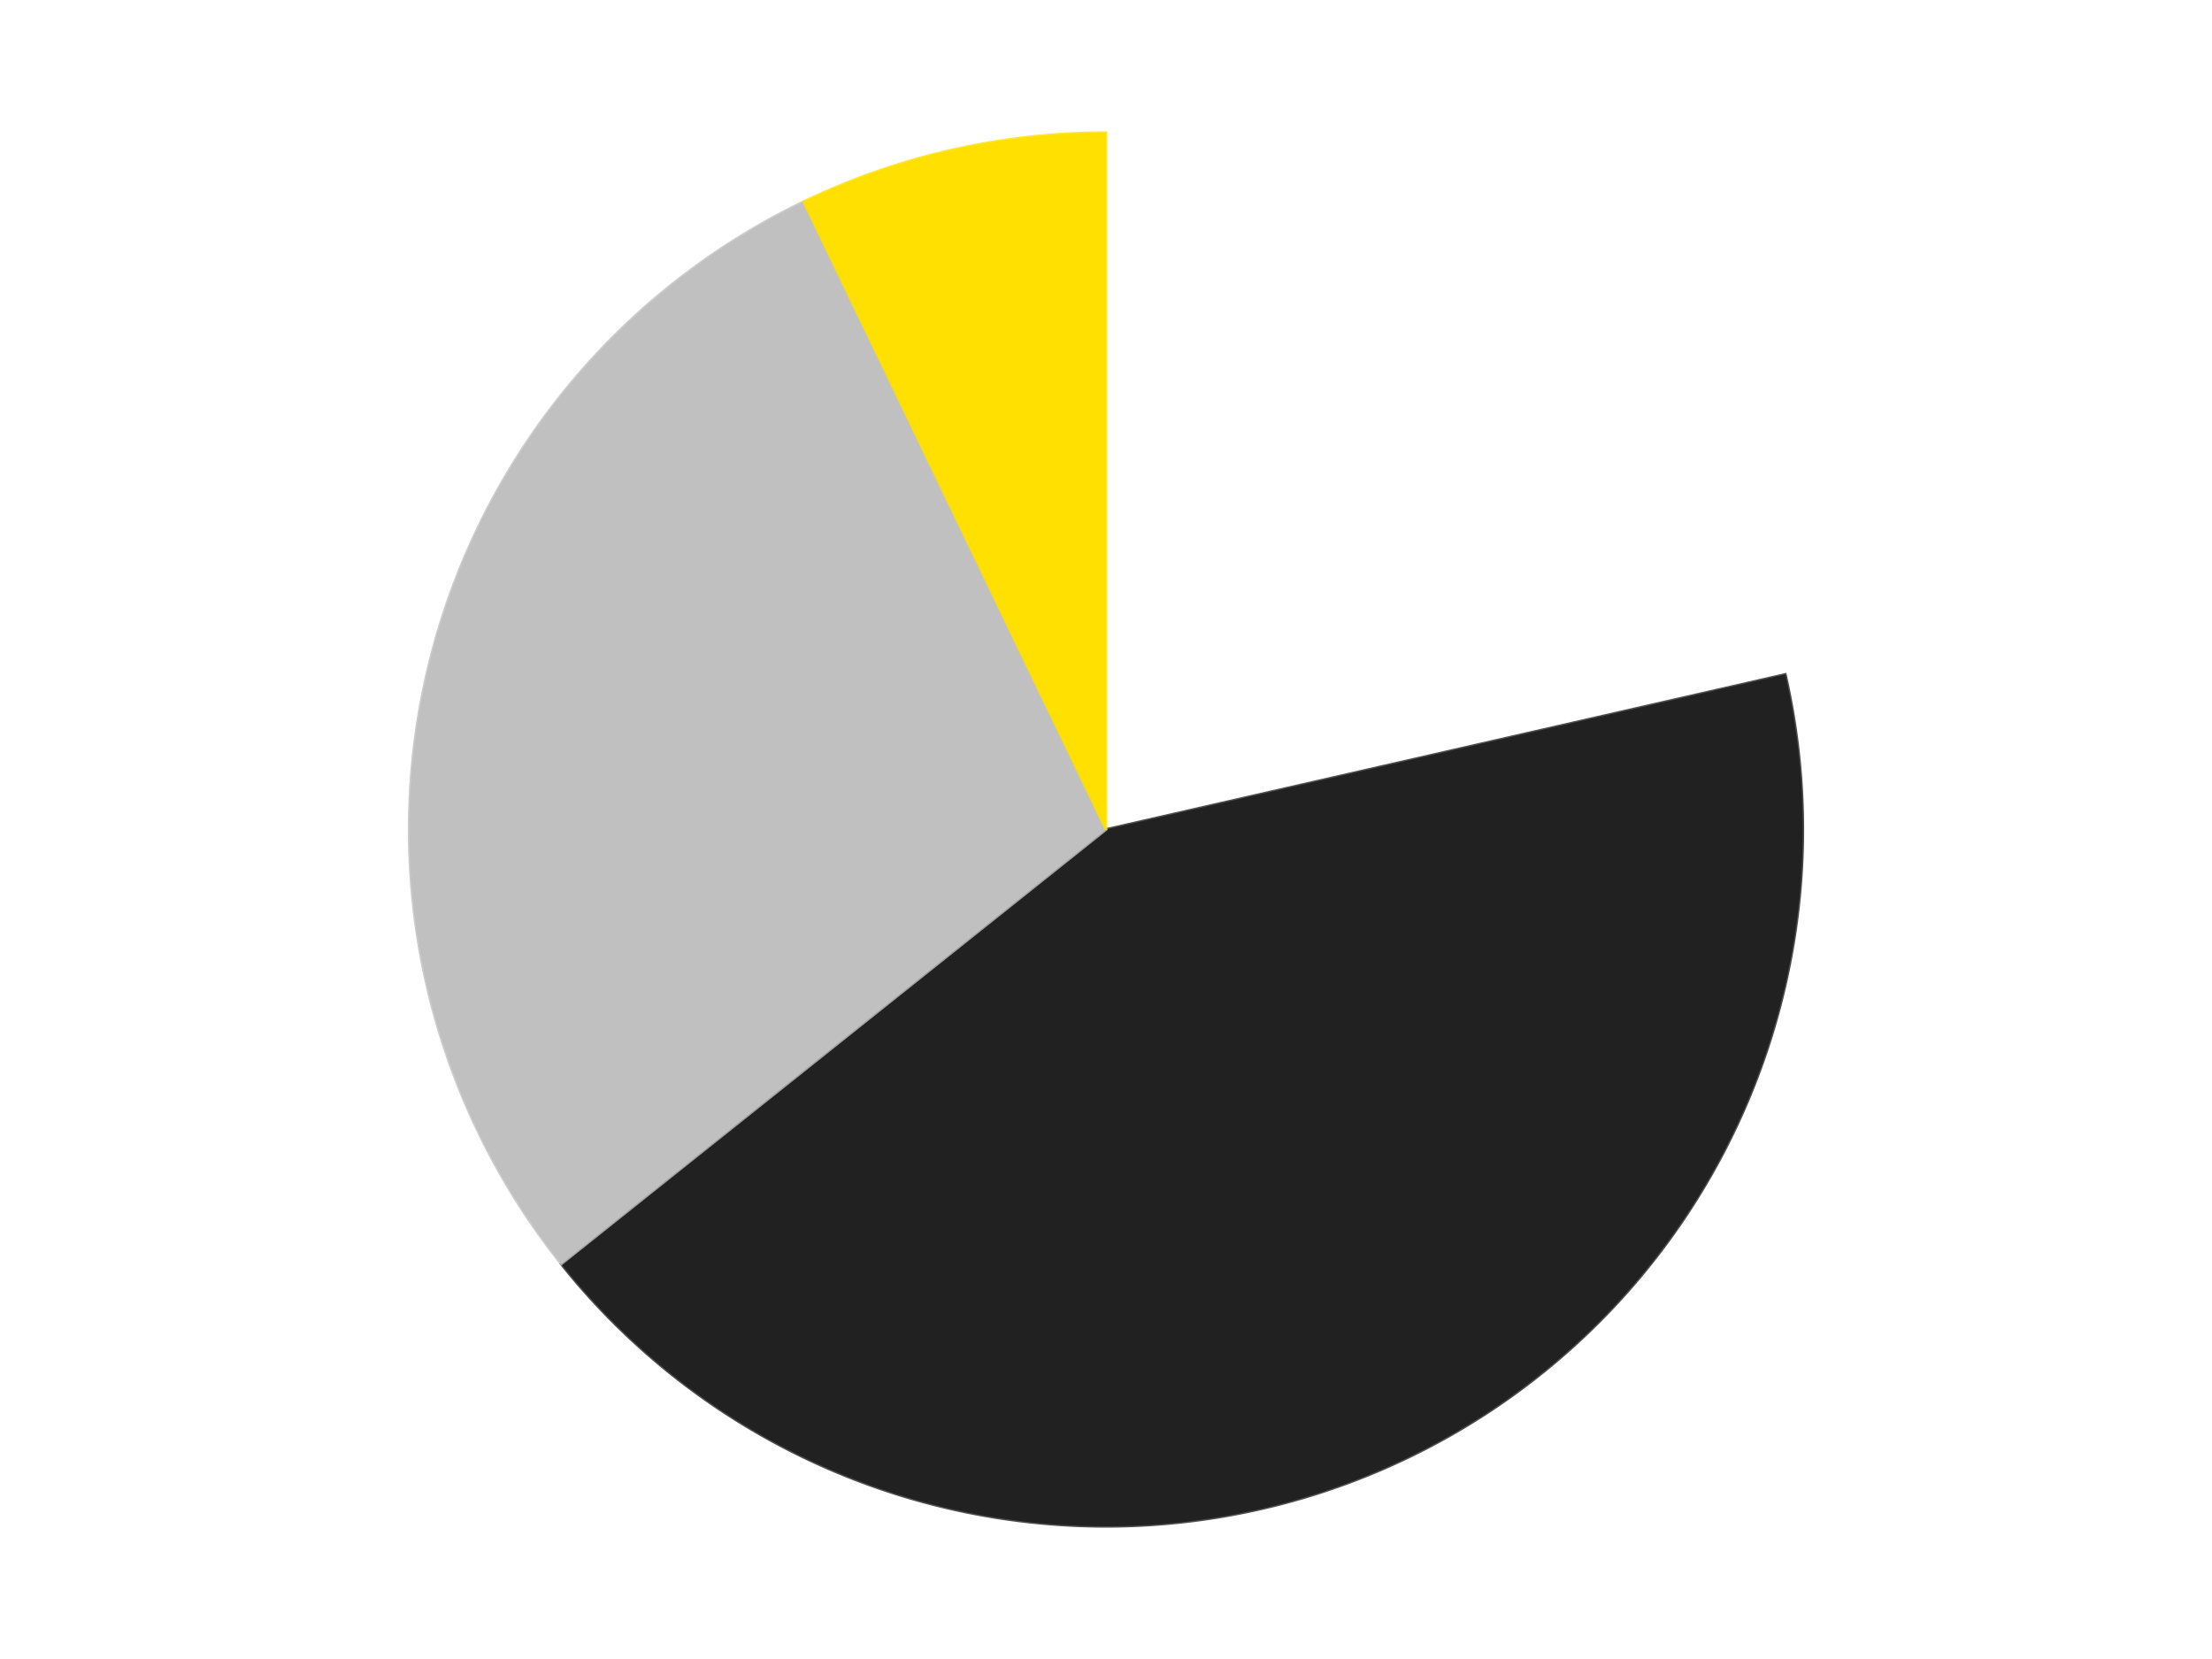
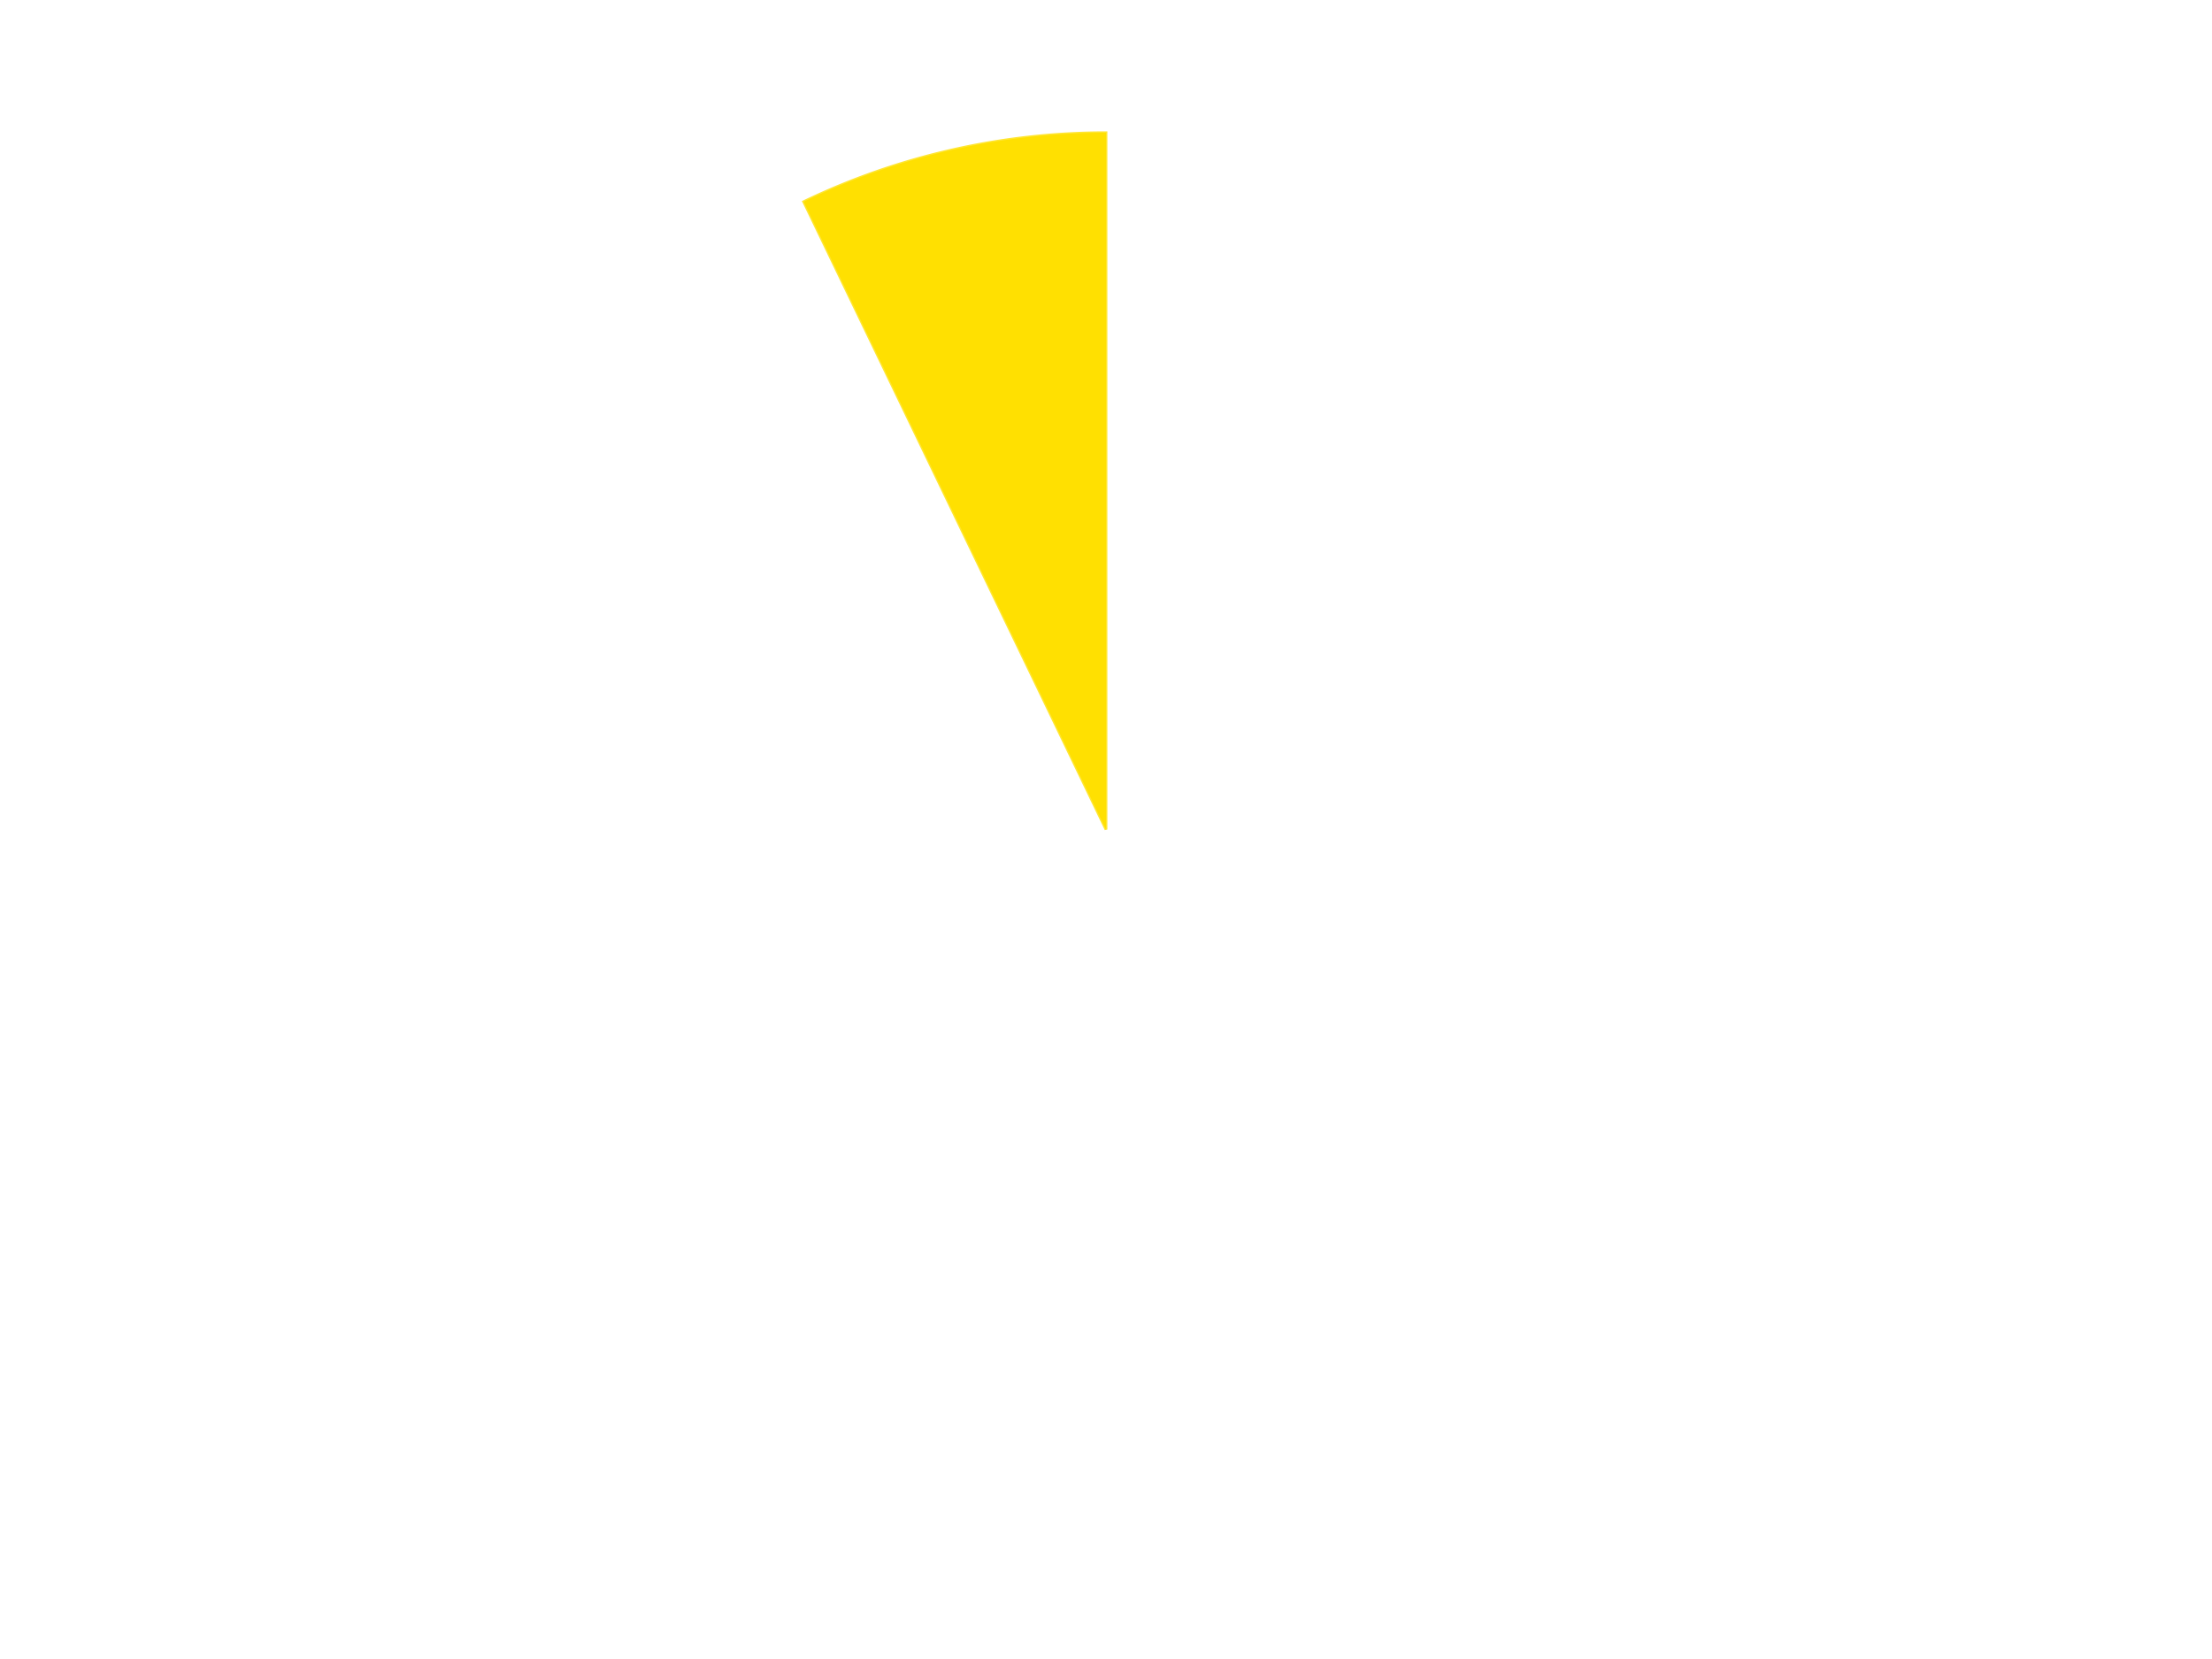
<svg xmlns="http://www.w3.org/2000/svg" xmlns:xlink="http://www.w3.org/1999/xlink" id="chart-93157fe2-e9a2-491b-8203-65c6ec5064f9" class="pygal-chart" viewBox="0 0 800 600">
  <defs>
    <style type="text/css">#chart-93157fe2-e9a2-491b-8203-65c6ec5064f9{-webkit-user-select:none;-webkit-font-smoothing:antialiased;font-family:Consolas,"Liberation Mono",Menlo,Courier,monospace}#chart-93157fe2-e9a2-491b-8203-65c6ec5064f9 .title{font-family:Consolas,"Liberation Mono",Menlo,Courier,monospace;font-size:16px}#chart-93157fe2-e9a2-491b-8203-65c6ec5064f9 .legends .legend text{font-family:Consolas,"Liberation Mono",Menlo,Courier,monospace;font-size:14px}#chart-93157fe2-e9a2-491b-8203-65c6ec5064f9 .axis text{font-family:Consolas,"Liberation Mono",Menlo,Courier,monospace;font-size:10px}#chart-93157fe2-e9a2-491b-8203-65c6ec5064f9 .axis text.major{font-family:Consolas,"Liberation Mono",Menlo,Courier,monospace;font-size:10px}#chart-93157fe2-e9a2-491b-8203-65c6ec5064f9 .text-overlay text.value{font-family:Consolas,"Liberation Mono",Menlo,Courier,monospace;font-size:16px}#chart-93157fe2-e9a2-491b-8203-65c6ec5064f9 .text-overlay text.label{font-family:Consolas,"Liberation Mono",Menlo,Courier,monospace;font-size:10px}#chart-93157fe2-e9a2-491b-8203-65c6ec5064f9 .tooltip{font-family:Consolas,"Liberation Mono",Menlo,Courier,monospace;font-size:14px}#chart-93157fe2-e9a2-491b-8203-65c6ec5064f9 text.no_data{font-family:Consolas,"Liberation Mono",Menlo,Courier,monospace;font-size:64px}
#chart-93157fe2-e9a2-491b-8203-65c6ec5064f9{background-color:transparent}#chart-93157fe2-e9a2-491b-8203-65c6ec5064f9 path,#chart-93157fe2-e9a2-491b-8203-65c6ec5064f9 line,#chart-93157fe2-e9a2-491b-8203-65c6ec5064f9 rect,#chart-93157fe2-e9a2-491b-8203-65c6ec5064f9 circle{-webkit-transition:150ms;-moz-transition:150ms;transition:150ms}#chart-93157fe2-e9a2-491b-8203-65c6ec5064f9 .graph &gt; .background{fill:transparent}#chart-93157fe2-e9a2-491b-8203-65c6ec5064f9 .plot &gt; .background{fill:transparent}#chart-93157fe2-e9a2-491b-8203-65c6ec5064f9 .graph{fill:rgba(0,0,0,.87)}#chart-93157fe2-e9a2-491b-8203-65c6ec5064f9 text.no_data{fill:rgba(0,0,0,1)}#chart-93157fe2-e9a2-491b-8203-65c6ec5064f9 .title{fill:rgba(0,0,0,1)}#chart-93157fe2-e9a2-491b-8203-65c6ec5064f9 .legends .legend text{fill:rgba(0,0,0,.87)}#chart-93157fe2-e9a2-491b-8203-65c6ec5064f9 .legends .legend:hover text{fill:rgba(0,0,0,1)}#chart-93157fe2-e9a2-491b-8203-65c6ec5064f9 .axis .line{stroke:rgba(0,0,0,1)}#chart-93157fe2-e9a2-491b-8203-65c6ec5064f9 .axis .guide.line{stroke:rgba(0,0,0,.54)}#chart-93157fe2-e9a2-491b-8203-65c6ec5064f9 .axis .major.line{stroke:rgba(0,0,0,.87)}#chart-93157fe2-e9a2-491b-8203-65c6ec5064f9 .axis text.major{fill:rgba(0,0,0,1)}#chart-93157fe2-e9a2-491b-8203-65c6ec5064f9 .axis.y .guides:hover .guide.line,#chart-93157fe2-e9a2-491b-8203-65c6ec5064f9 .line-graph .axis.x .guides:hover .guide.line,#chart-93157fe2-e9a2-491b-8203-65c6ec5064f9 .stackedline-graph .axis.x .guides:hover .guide.line,#chart-93157fe2-e9a2-491b-8203-65c6ec5064f9 .xy-graph .axis.x .guides:hover .guide.line{stroke:rgba(0,0,0,1)}#chart-93157fe2-e9a2-491b-8203-65c6ec5064f9 .axis .guides:hover text{fill:rgba(0,0,0,1)}#chart-93157fe2-e9a2-491b-8203-65c6ec5064f9 .reactive{fill-opacity:1.0;stroke-opacity:.8;stroke-width:1}#chart-93157fe2-e9a2-491b-8203-65c6ec5064f9 .ci{stroke:rgba(0,0,0,.87)}#chart-93157fe2-e9a2-491b-8203-65c6ec5064f9 .reactive.active,#chart-93157fe2-e9a2-491b-8203-65c6ec5064f9 .active .reactive{fill-opacity:0.6;stroke-opacity:.9;stroke-width:4}#chart-93157fe2-e9a2-491b-8203-65c6ec5064f9 .ci .reactive.active{stroke-width:1.5}#chart-93157fe2-e9a2-491b-8203-65c6ec5064f9 .series text{fill:rgba(0,0,0,1)}#chart-93157fe2-e9a2-491b-8203-65c6ec5064f9 .tooltip rect{fill:transparent;stroke:rgba(0,0,0,1);-webkit-transition:opacity 150ms;-moz-transition:opacity 150ms;transition:opacity 150ms}#chart-93157fe2-e9a2-491b-8203-65c6ec5064f9 .tooltip .label{fill:rgba(0,0,0,.87)}#chart-93157fe2-e9a2-491b-8203-65c6ec5064f9 .tooltip .label{fill:rgba(0,0,0,.87)}#chart-93157fe2-e9a2-491b-8203-65c6ec5064f9 .tooltip .legend{font-size:.8em;fill:rgba(0,0,0,.54)}#chart-93157fe2-e9a2-491b-8203-65c6ec5064f9 .tooltip .x_label{font-size:.6em;fill:rgba(0,0,0,1)}#chart-93157fe2-e9a2-491b-8203-65c6ec5064f9 .tooltip .xlink{font-size:.5em;text-decoration:underline}#chart-93157fe2-e9a2-491b-8203-65c6ec5064f9 .tooltip .value{font-size:1.5em}#chart-93157fe2-e9a2-491b-8203-65c6ec5064f9 .bound{font-size:.5em}#chart-93157fe2-e9a2-491b-8203-65c6ec5064f9 .max-value{font-size:.75em;fill:rgba(0,0,0,.54)}#chart-93157fe2-e9a2-491b-8203-65c6ec5064f9 .map-element{fill:transparent;stroke:rgba(0,0,0,.54) !important}#chart-93157fe2-e9a2-491b-8203-65c6ec5064f9 .map-element .reactive{fill-opacity:inherit;stroke-opacity:inherit}#chart-93157fe2-e9a2-491b-8203-65c6ec5064f9 .color-0,#chart-93157fe2-e9a2-491b-8203-65c6ec5064f9 .color-0 a:visited{stroke:#F44336;fill:#F44336}#chart-93157fe2-e9a2-491b-8203-65c6ec5064f9 .color-1,#chart-93157fe2-e9a2-491b-8203-65c6ec5064f9 .color-1 a:visited{stroke:#3F51B5;fill:#3F51B5}#chart-93157fe2-e9a2-491b-8203-65c6ec5064f9 .color-2,#chart-93157fe2-e9a2-491b-8203-65c6ec5064f9 .color-2 a:visited{stroke:#009688;fill:#009688}#chart-93157fe2-e9a2-491b-8203-65c6ec5064f9 .color-3,#chart-93157fe2-e9a2-491b-8203-65c6ec5064f9 .color-3 a:visited{stroke:#FFC107;fill:#FFC107}#chart-93157fe2-e9a2-491b-8203-65c6ec5064f9 .text-overlay .color-0 text{fill:black}#chart-93157fe2-e9a2-491b-8203-65c6ec5064f9 .text-overlay .color-1 text{fill:black}#chart-93157fe2-e9a2-491b-8203-65c6ec5064f9 .text-overlay .color-2 text{fill:black}#chart-93157fe2-e9a2-491b-8203-65c6ec5064f9 .text-overlay .color-3 text{fill:black}
#chart-93157fe2-e9a2-491b-8203-65c6ec5064f9 text.no_data{text-anchor:middle}#chart-93157fe2-e9a2-491b-8203-65c6ec5064f9 .guide.line{fill:none}#chart-93157fe2-e9a2-491b-8203-65c6ec5064f9 .centered{text-anchor:middle}#chart-93157fe2-e9a2-491b-8203-65c6ec5064f9 .title{text-anchor:middle}#chart-93157fe2-e9a2-491b-8203-65c6ec5064f9 .legends .legend text{fill-opacity:1}#chart-93157fe2-e9a2-491b-8203-65c6ec5064f9 .axis.x text{text-anchor:middle}#chart-93157fe2-e9a2-491b-8203-65c6ec5064f9 .axis.x:not(.web) text[transform]{text-anchor:start}#chart-93157fe2-e9a2-491b-8203-65c6ec5064f9 .axis.x:not(.web) text[transform].backwards{text-anchor:end}#chart-93157fe2-e9a2-491b-8203-65c6ec5064f9 .axis.y text{text-anchor:end}#chart-93157fe2-e9a2-491b-8203-65c6ec5064f9 .axis.y text[transform].backwards{text-anchor:start}#chart-93157fe2-e9a2-491b-8203-65c6ec5064f9 .axis.y2 text{text-anchor:start}#chart-93157fe2-e9a2-491b-8203-65c6ec5064f9 .axis.y2 text[transform].backwards{text-anchor:end}#chart-93157fe2-e9a2-491b-8203-65c6ec5064f9 .axis .guide.line{stroke-dasharray:4,4;stroke:black}#chart-93157fe2-e9a2-491b-8203-65c6ec5064f9 .axis .major.guide.line{stroke-dasharray:6,6;stroke:black}#chart-93157fe2-e9a2-491b-8203-65c6ec5064f9 .horizontal .axis.y .guide.line,#chart-93157fe2-e9a2-491b-8203-65c6ec5064f9 .horizontal .axis.y2 .guide.line,#chart-93157fe2-e9a2-491b-8203-65c6ec5064f9 .vertical .axis.x .guide.line{opacity:0}#chart-93157fe2-e9a2-491b-8203-65c6ec5064f9 .horizontal .axis.always_show .guide.line,#chart-93157fe2-e9a2-491b-8203-65c6ec5064f9 .vertical .axis.always_show .guide.line{opacity:1 !important}#chart-93157fe2-e9a2-491b-8203-65c6ec5064f9 .axis.y .guides:hover .guide.line,#chart-93157fe2-e9a2-491b-8203-65c6ec5064f9 .axis.y2 .guides:hover .guide.line,#chart-93157fe2-e9a2-491b-8203-65c6ec5064f9 .axis.x .guides:hover .guide.line{opacity:1}#chart-93157fe2-e9a2-491b-8203-65c6ec5064f9 .axis .guides:hover text{opacity:1}#chart-93157fe2-e9a2-491b-8203-65c6ec5064f9 .nofill{fill:none}#chart-93157fe2-e9a2-491b-8203-65c6ec5064f9 .subtle-fill{fill-opacity:.2}#chart-93157fe2-e9a2-491b-8203-65c6ec5064f9 .dot{stroke-width:1px;fill-opacity:1;stroke-opacity:1}#chart-93157fe2-e9a2-491b-8203-65c6ec5064f9 .dot.active{stroke-width:5px}#chart-93157fe2-e9a2-491b-8203-65c6ec5064f9 .dot.negative{fill:transparent}#chart-93157fe2-e9a2-491b-8203-65c6ec5064f9 text,#chart-93157fe2-e9a2-491b-8203-65c6ec5064f9 tspan{stroke:none !important}#chart-93157fe2-e9a2-491b-8203-65c6ec5064f9 .series text.active{opacity:1}#chart-93157fe2-e9a2-491b-8203-65c6ec5064f9 .tooltip rect{fill-opacity:.95;stroke-width:.5}#chart-93157fe2-e9a2-491b-8203-65c6ec5064f9 .tooltip text{fill-opacity:1}#chart-93157fe2-e9a2-491b-8203-65c6ec5064f9 .showable{visibility:hidden}#chart-93157fe2-e9a2-491b-8203-65c6ec5064f9 .showable.shown{visibility:visible}#chart-93157fe2-e9a2-491b-8203-65c6ec5064f9 .gauge-background{fill:rgba(229,229,229,1);stroke:none}#chart-93157fe2-e9a2-491b-8203-65c6ec5064f9 .bg-lines{stroke:transparent;stroke-width:2px}</style>
    <script type="text/javascript">window.pygal = window.pygal || {};window.pygal.config = window.pygal.config || {};window.pygal.config['93157fe2-e9a2-491b-8203-65c6ec5064f9'] = {"allow_interruptions": false, "box_mode": "extremes", "classes": ["pygal-chart"], "css": ["file://style.css", "file://graph.css"], "defs": [], "disable_xml_declaration": false, "dots_size": 2.5, "dynamic_print_values": false, "explicit_size": false, "fill": false, "force_uri_protocol": "https", "formatter": null, "half_pie": false, "height": 600, "include_x_axis": false, "inner_radius": 0, "interpolate": null, "interpolation_parameters": {}, "interpolation_precision": 250, "inverse_y_axis": false, "js": ["//kozea.github.io/pygal.js/2.0.x/pygal-tooltips.min.js"], "legend_at_bottom": false, "legend_at_bottom_columns": null, "legend_box_size": 12, "logarithmic": false, "margin": 20, "margin_bottom": null, "margin_left": null, "margin_right": null, "margin_top": null, "max_scale": 16, "min_scale": 4, "missing_value_fill_truncation": "x", "no_data_text": "No data", "no_prefix": false, "order_min": null, "pretty_print": false, "print_labels": false, "print_values": false, "print_values_position": "center", "print_zeroes": true, "range": null, "rounded_bars": null, "secondary_range": null, "show_dots": true, "show_legend": false, "show_minor_x_labels": true, "show_minor_y_labels": true, "show_only_major_dots": false, "show_x_guides": false, "show_x_labels": true, "show_y_guides": true, "show_y_labels": true, "spacing": 10, "stack_from_top": false, "strict": false, "stroke": true, "stroke_style": null, "style": {"background": "transparent", "ci_colors": [], "colors": ["#F44336", "#3F51B5", "#009688", "#FFC107", "#FF5722", "#9C27B0", "#03A9F4", "#8BC34A", "#FF9800", "#E91E63", "#2196F3", "#4CAF50", "#FFEB3B", "#673AB7", "#00BCD4", "#CDDC39", "#9E9E9E", "#607D8B"], "dot_opacity": "1", "font_family": "Consolas, \"Liberation Mono\", Menlo, Courier, monospace", "foreground": "rgba(0, 0, 0, .87)", "foreground_strong": "rgba(0, 0, 0, 1)", "foreground_subtle": "rgba(0, 0, 0, .54)", "guide_stroke_color": "black", "guide_stroke_dasharray": "4,4", "label_font_family": "Consolas, \"Liberation Mono\", Menlo, Courier, monospace", "label_font_size": 10, "legend_font_family": "Consolas, \"Liberation Mono\", Menlo, Courier, monospace", "legend_font_size": 14, "major_guide_stroke_color": "black", "major_guide_stroke_dasharray": "6,6", "major_label_font_family": "Consolas, \"Liberation Mono\", Menlo, Courier, monospace", "major_label_font_size": 10, "no_data_font_family": "Consolas, \"Liberation Mono\", Menlo, Courier, monospace", "no_data_font_size": 64, "opacity": "1.0", "opacity_hover": "0.6", "plot_background": "transparent", "stroke_opacity": ".8", "stroke_opacity_hover": ".9", "stroke_width": "1", "stroke_width_hover": "4", "title_font_family": "Consolas, \"Liberation Mono\", Menlo, Courier, monospace", "title_font_size": 16, "tooltip_font_family": "Consolas, \"Liberation Mono\", Menlo, Courier, monospace", "tooltip_font_size": 14, "transition": "150ms", "value_background": "rgba(229, 229, 229, 1)", "value_colors": [], "value_font_family": "Consolas, \"Liberation Mono\", Menlo, Courier, monospace", "value_font_size": 16, "value_label_font_family": "Consolas, \"Liberation Mono\", Menlo, Courier, monospace", "value_label_font_size": 10}, "title": null, "tooltip_border_radius": 0, "tooltip_fancy_mode": true, "truncate_label": null, "truncate_legend": null, "width": 800, "x_label_rotation": 0, "x_labels": null, "x_labels_major": null, "x_labels_major_count": null, "x_labels_major_every": null, "x_title": null, "xrange": null, "y_label_rotation": 0, "y_labels": null, "y_labels_major": null, "y_labels_major_count": null, "y_labels_major_every": null, "y_title": null, "zero": 0, "legends": ["White", "Black", "Metallic Silver", "Yellow"]}</script>
    <script type="text/javascript" xlink:href="https://kozea.github.io/pygal.js/2.0.x/pygal-tooltips.min.js" />
  </defs>
  <title>Pygal</title>
  <g class="graph pie-graph vertical">
    <rect x="0" y="0" width="800" height="600" class="background" />
    <g transform="translate(20, 20)" class="plot">
      <rect x="0" y="0" width="760" height="560" class="background" />
      <g class="series serie-0 color-0">
        <g class="slices">
          <g class="slice" style="fill: #FFFFFF; stroke: #FFFFFF">
            <path d="M380 28 A252 252 0 0 1 625.682 223.925 L380 280 A0 0 0 0 0 380 280 z" class="slice reactive tooltip-trigger" />
            <desc class="value">6</desc>
            <desc class="x centered">458.5597150342004</desc>
            <desc class="y centered">181.48923320902824</desc>
          </g>
        </g>
      </g>
      <g class="series serie-1 color-1">
        <g class="slices">
          <g class="slice" style="fill: #212121; stroke: #212121">
-             <path d="M625.682 223.925 A252 252 0 0 1 182.978 437.119 L380 280 A0 0 0 0 0 380 280 z" class="slice reactive tooltip-trigger" />
            <desc class="value">12</desc>
            <desc class="x centered">434.6693511288123</desc>
            <desc class="y centered">393.5220773557048</desc>
          </g>
        </g>
      </g>
      <g class="series serie-2 color-2">
        <g class="slices">
          <g class="slice" style="fill: #C0C0C0; stroke: #C0C0C0">
-             <path d="M182.978 437.119 A252 252 0 0 1 270.661 52.956 L380 280 A0 0 0 0 0 380 280 z" class="slice reactive tooltip-trigger" />
            <desc class="value">8</desc>
            <desc class="x centered">257.1590830650902</desc>
            <desc class="y centered">251.9623623215044</desc>
          </g>
        </g>
      </g>
      <g class="series serie-3 color-3">
        <g class="slices">
          <g class="slice" style="fill: #FFE001; stroke: #FFE001">
-             <path d="M270.661 52.956 A252 252 0 0 1 380 28 L380 280 A0 0 0 0 0 380 280 z" class="slice reactive tooltip-trigger" />
+             <path d="M270.661 52.956 A252 252 0 0 1 380 28 A0 0 0 0 0 380 280 z" class="slice reactive tooltip-trigger" />
            <desc class="value">2</desc>
            <desc class="x centered">351.9623623215044</desc>
            <desc class="y centered">157.15908306509024</desc>
          </g>
        </g>
      </g>
    </g>
    <g class="titles" />
    <g transform="translate(20, 20)" class="plot overlay">
      <g class="series serie-0 color-0" />
      <g class="series serie-1 color-1" />
      <g class="series serie-2 color-2" />
      <g class="series serie-3 color-3" />
    </g>
    <g transform="translate(20, 20)" class="plot text-overlay">
      <g class="series serie-0 color-0" />
      <g class="series serie-1 color-1" />
      <g class="series serie-2 color-2" />
      <g class="series serie-3 color-3" />
    </g>
    <g transform="translate(20, 20)" class="plot tooltip-overlay">
      <g transform="translate(0 0)" style="opacity: 0" class="tooltip">
-         <rect rx="0" ry="0" width="0" height="0" class="tooltip-box" />
        <g class="text" />
      </g>
    </g>
  </g>
</svg>